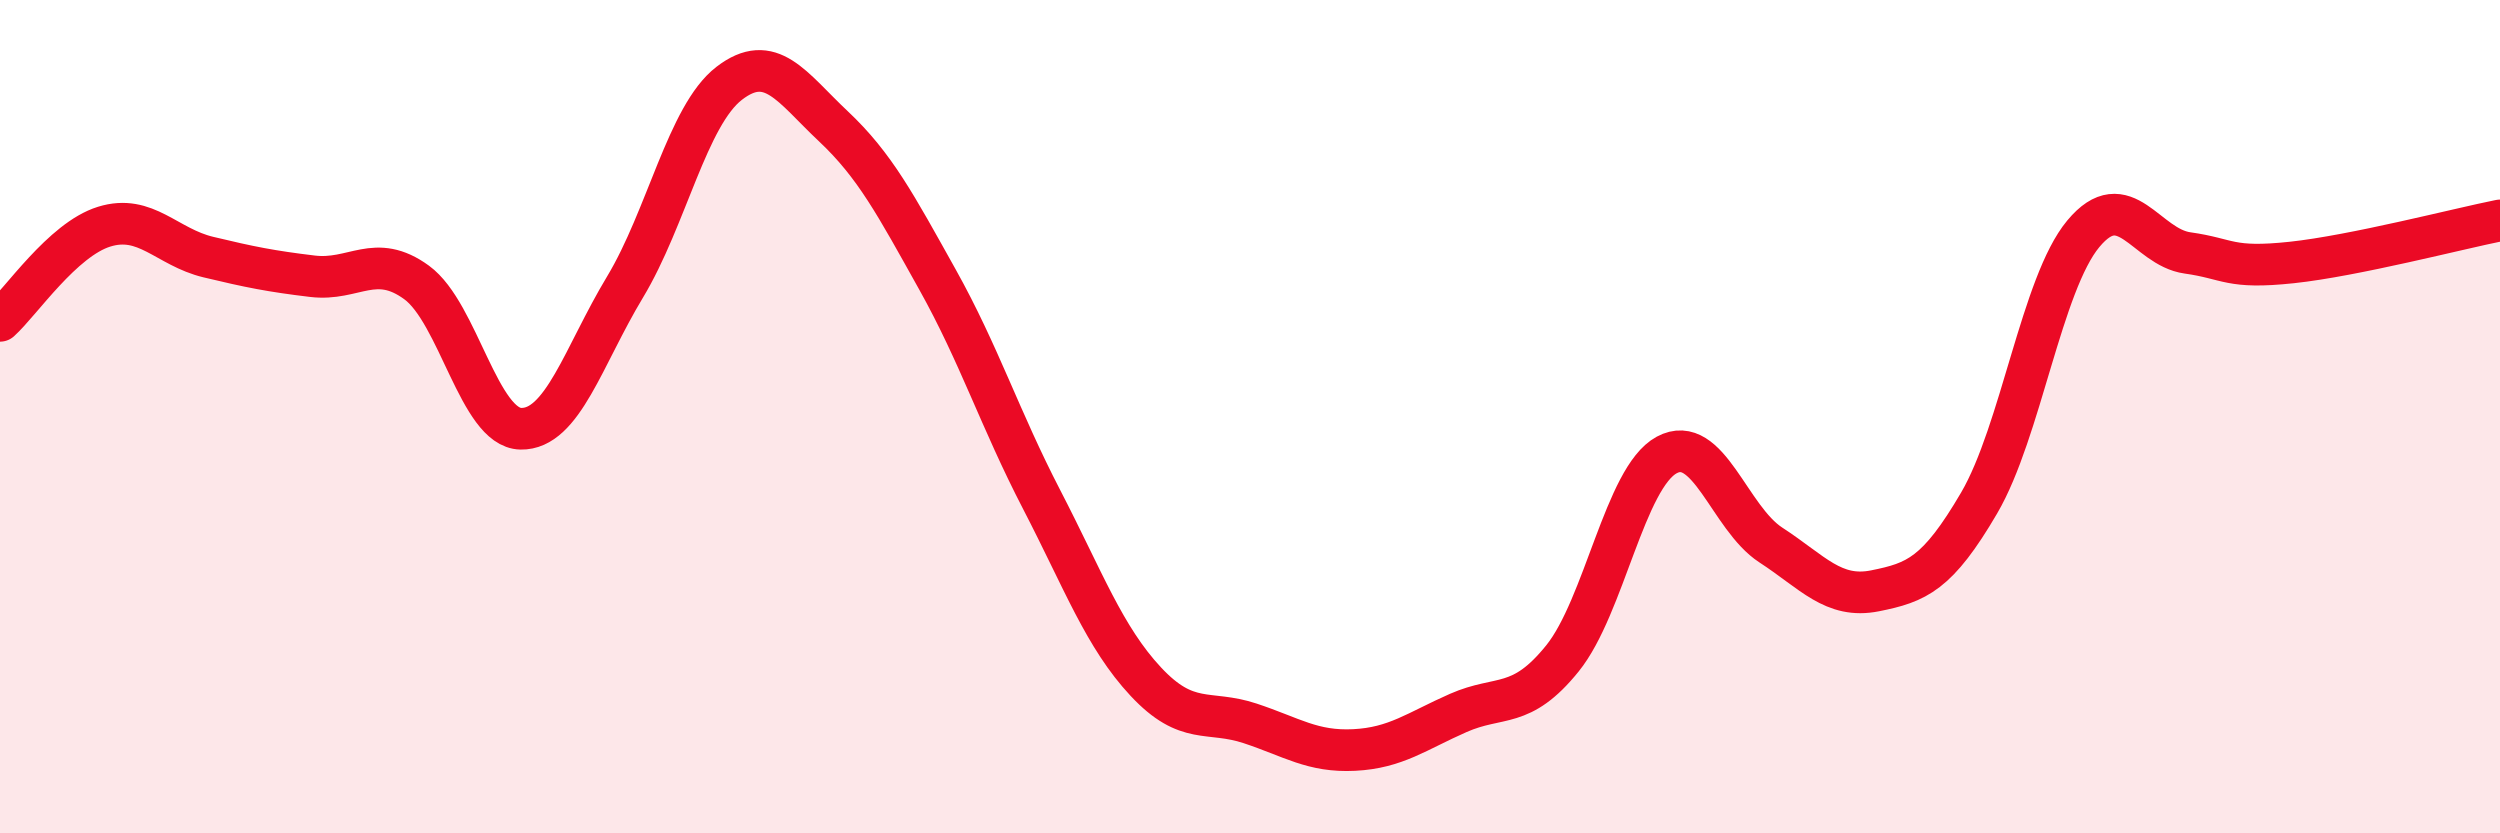
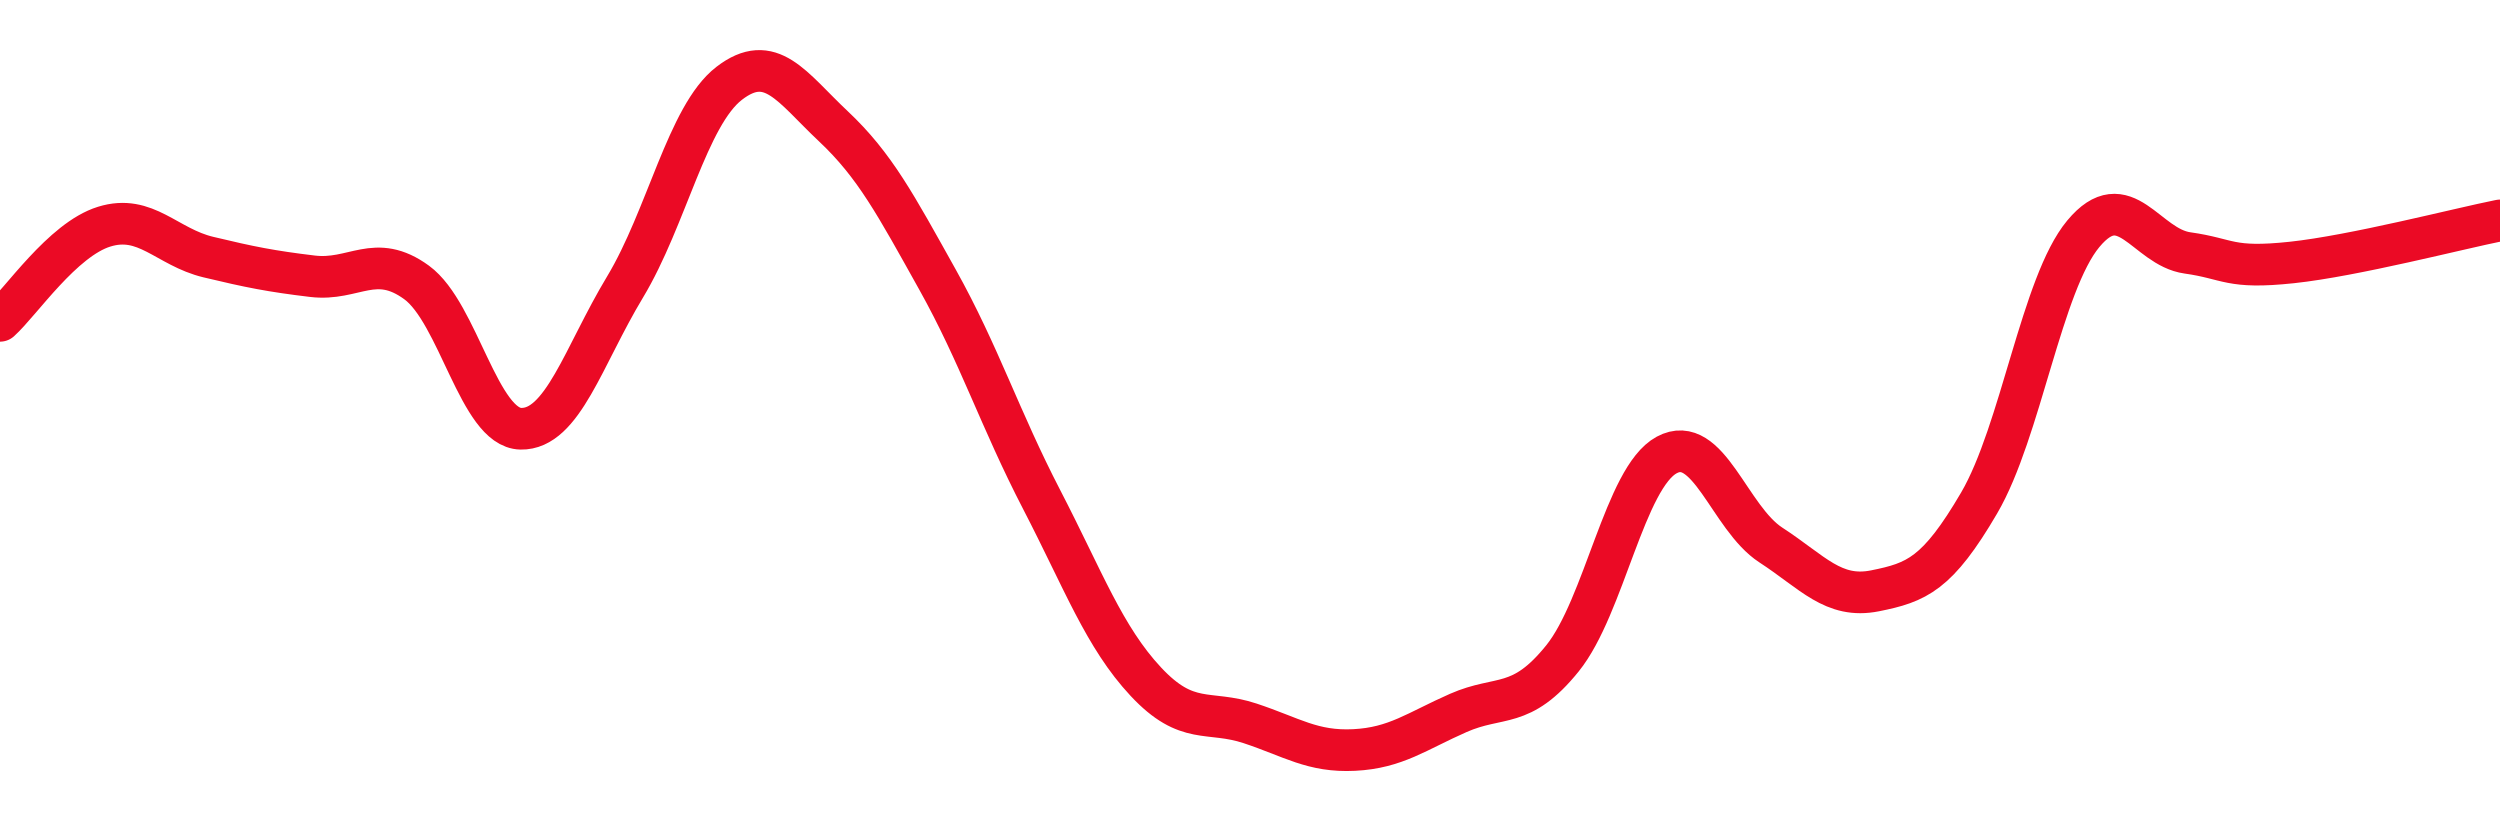
<svg xmlns="http://www.w3.org/2000/svg" width="60" height="20" viewBox="0 0 60 20">
-   <path d="M 0,7.7 C 0.5,7.25 1.5,5.75 2.5,5.44 C 3.5,5.13 4,5.93 5,6.17 C 6,6.41 6.5,6.51 7.5,6.63 C 8.5,6.75 9,6.05 10,6.78 C 11,7.51 11.5,10.27 12.5,10.29 C 13.5,10.31 14,8.55 15,6.89 C 16,5.23 16.5,2.77 17.5,2 C 18.5,1.23 19,2.09 20,3.03 C 21,3.97 21.5,4.92 22.5,6.71 C 23.5,8.5 24,10.06 25,11.99 C 26,13.92 26.5,15.29 27.5,16.36 C 28.5,17.43 29,17.03 30,17.36 C 31,17.69 31.5,18.05 32.5,18 C 33.5,17.95 34,17.55 35,17.11 C 36,16.67 36.5,17.04 37.5,15.8 C 38.5,14.56 39,11.46 40,10.92 C 41,10.38 41.5,12.43 42.5,13.08 C 43.5,13.73 44,14.38 45,14.18 C 46,13.98 46.5,13.78 47.5,12.07 C 48.5,10.36 49,6.81 50,5.61 C 51,4.41 51.5,5.93 52.5,6.07 C 53.5,6.21 53.5,6.46 55,6.3 C 56.5,6.14 59,5.49 60,5.29L60 20L0 20Z" fill="#EB0A25" opacity="0.1" stroke-linecap="round" stroke-linejoin="round" />
  <path d="M 0,7.7 C 0.5,7.25 1.5,5.75 2.5,5.44 C 3.5,5.13 4,5.93 5,6.17 C 6,6.41 6.5,6.51 7.5,6.63 C 8.5,6.75 9,6.05 10,6.78 C 11,7.51 11.5,10.27 12.5,10.29 C 13.5,10.31 14,8.55 15,6.89 C 16,5.23 16.5,2.77 17.5,2 C 18.5,1.23 19,2.09 20,3.03 C 21,3.97 21.5,4.92 22.5,6.71 C 23.5,8.5 24,10.06 25,11.99 C 26,13.92 26.5,15.29 27.5,16.36 C 28.5,17.43 29,17.03 30,17.36 C 31,17.69 31.5,18.05 32.5,18 C 33.5,17.95 34,17.55 35,17.11 C 36,16.67 36.5,17.04 37.5,15.8 C 38.5,14.56 39,11.46 40,10.92 C 41,10.38 41.5,12.43 42.5,13.08 C 43.5,13.73 44,14.38 45,14.18 C 46,13.98 46.5,13.78 47.5,12.07 C 48.5,10.36 49,6.81 50,5.61 C 51,4.41 51.5,5.93 52.5,6.07 C 53.5,6.21 53.5,6.46 55,6.3 C 56.5,6.14 59,5.49 60,5.29" stroke="#EB0A25" stroke-width="1" fill="none" stroke-linecap="round" stroke-linejoin="round" />
</svg>